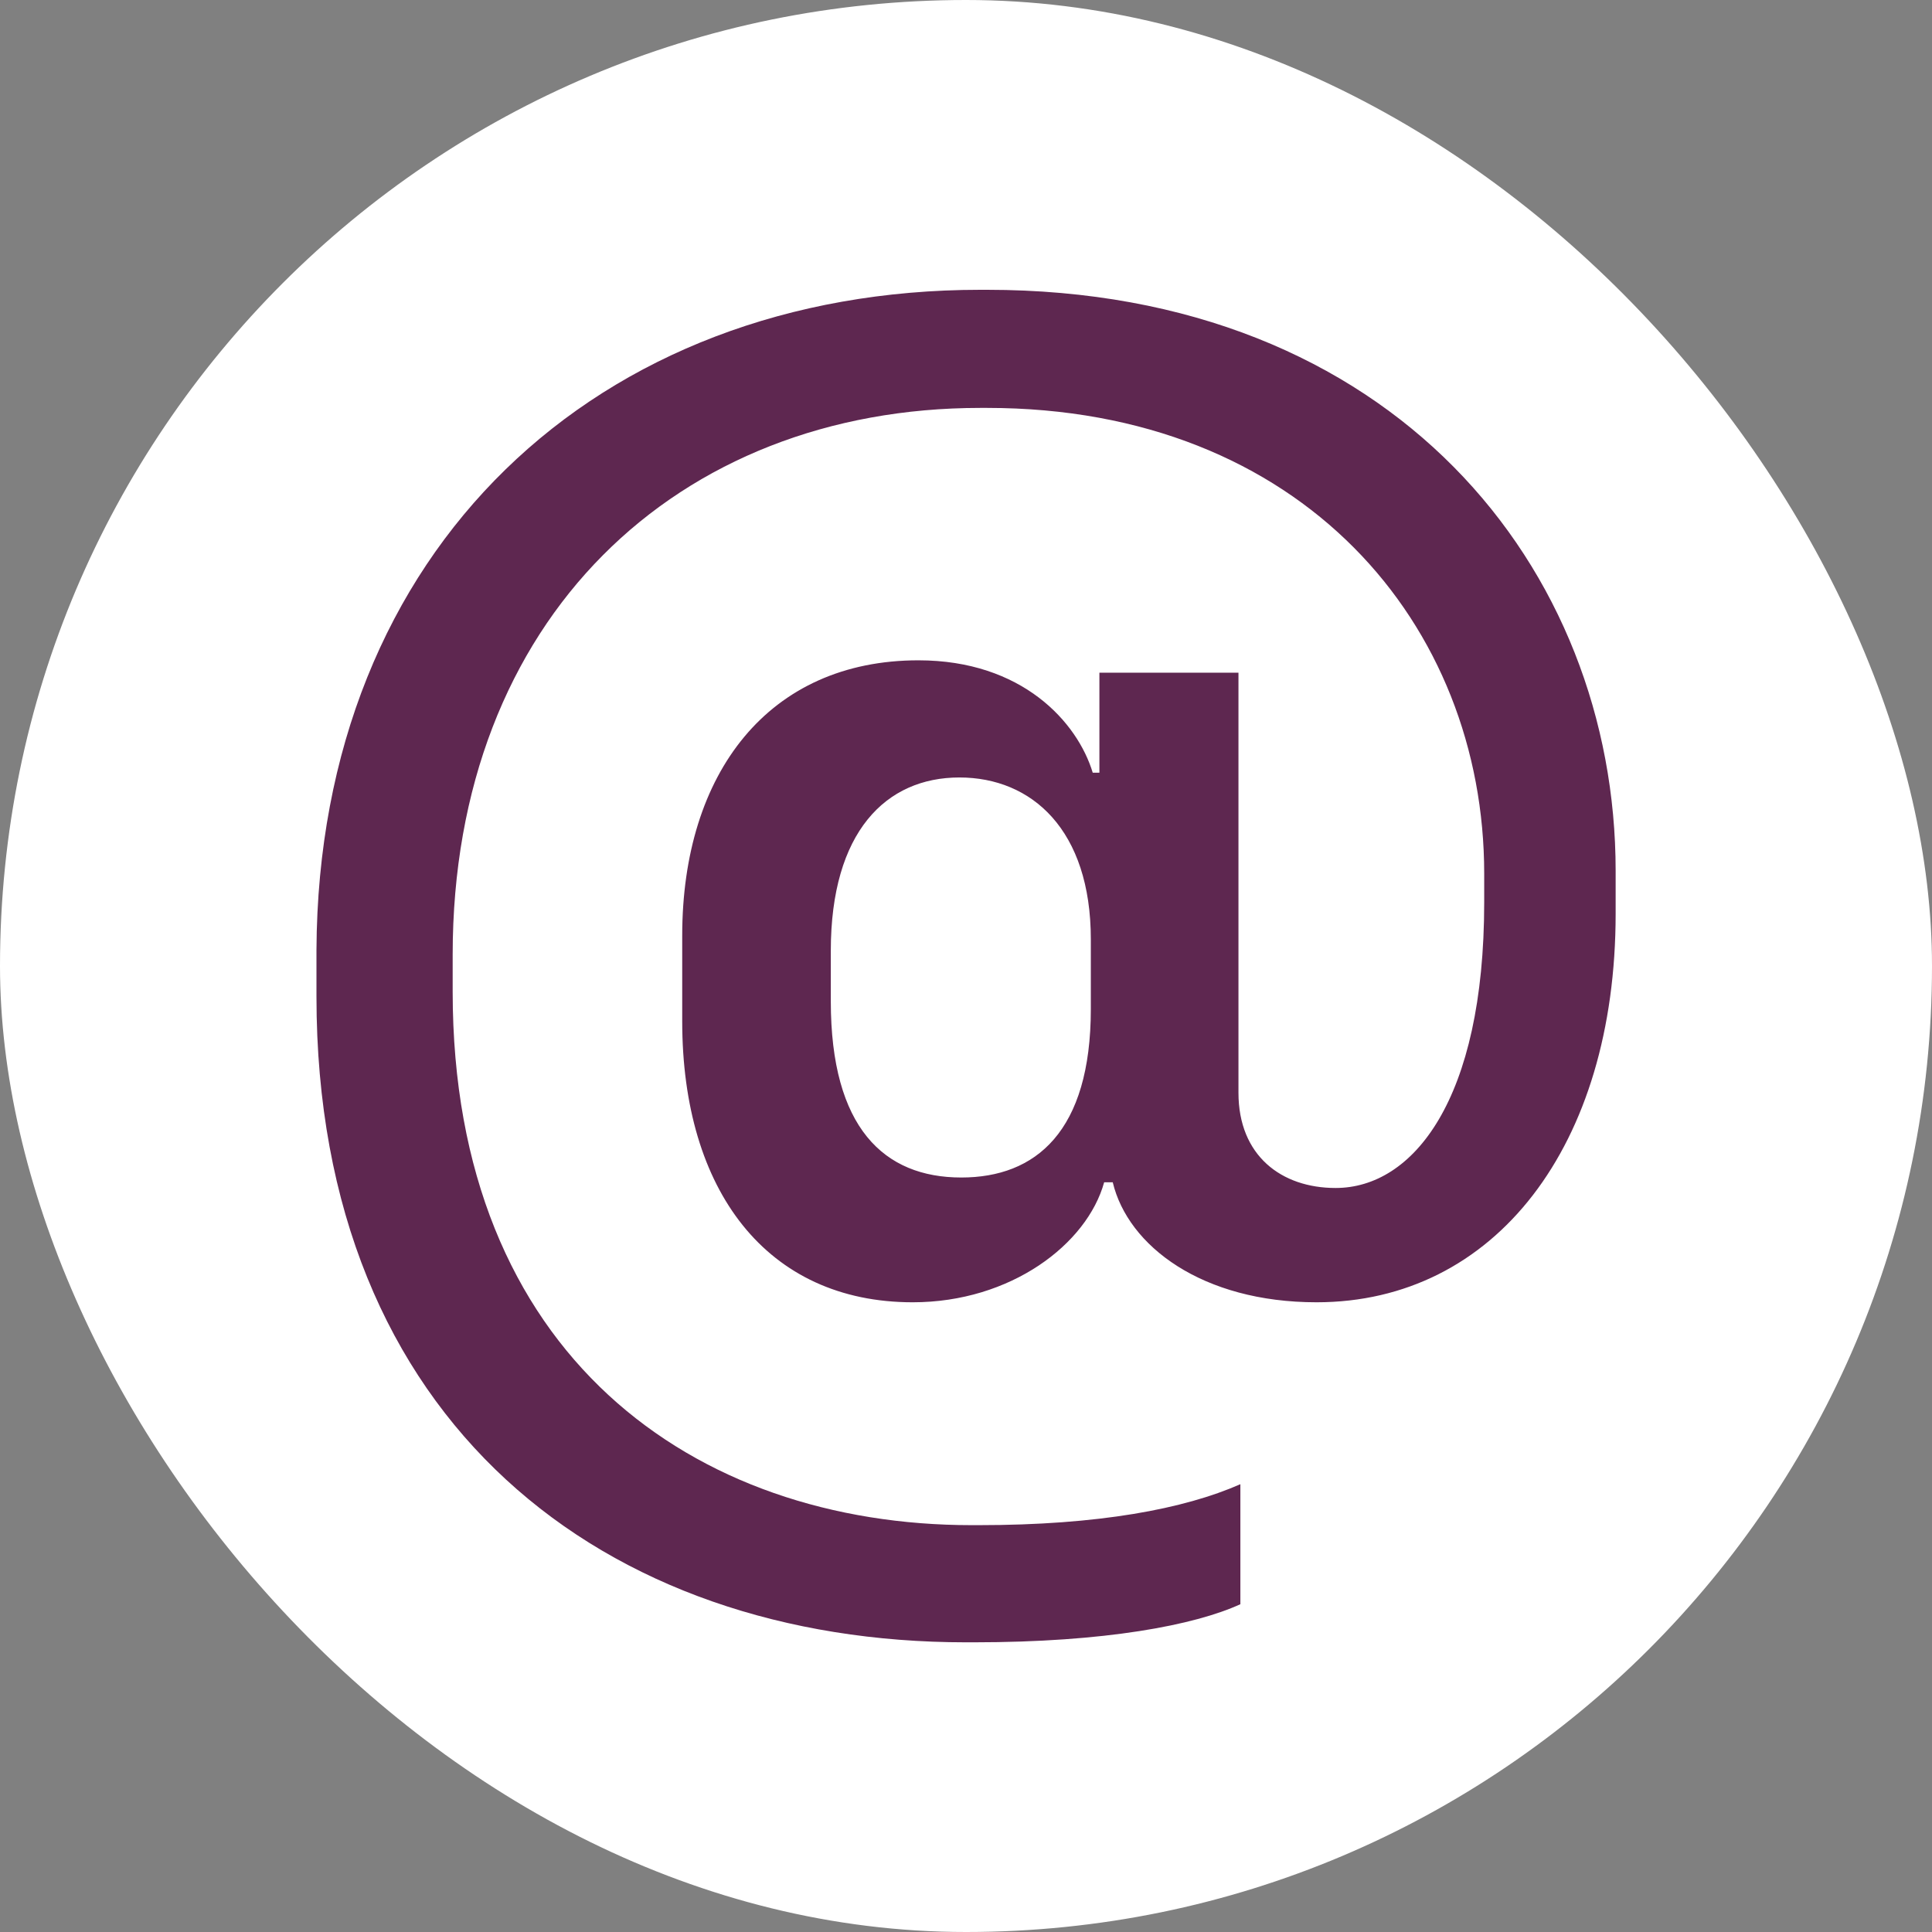
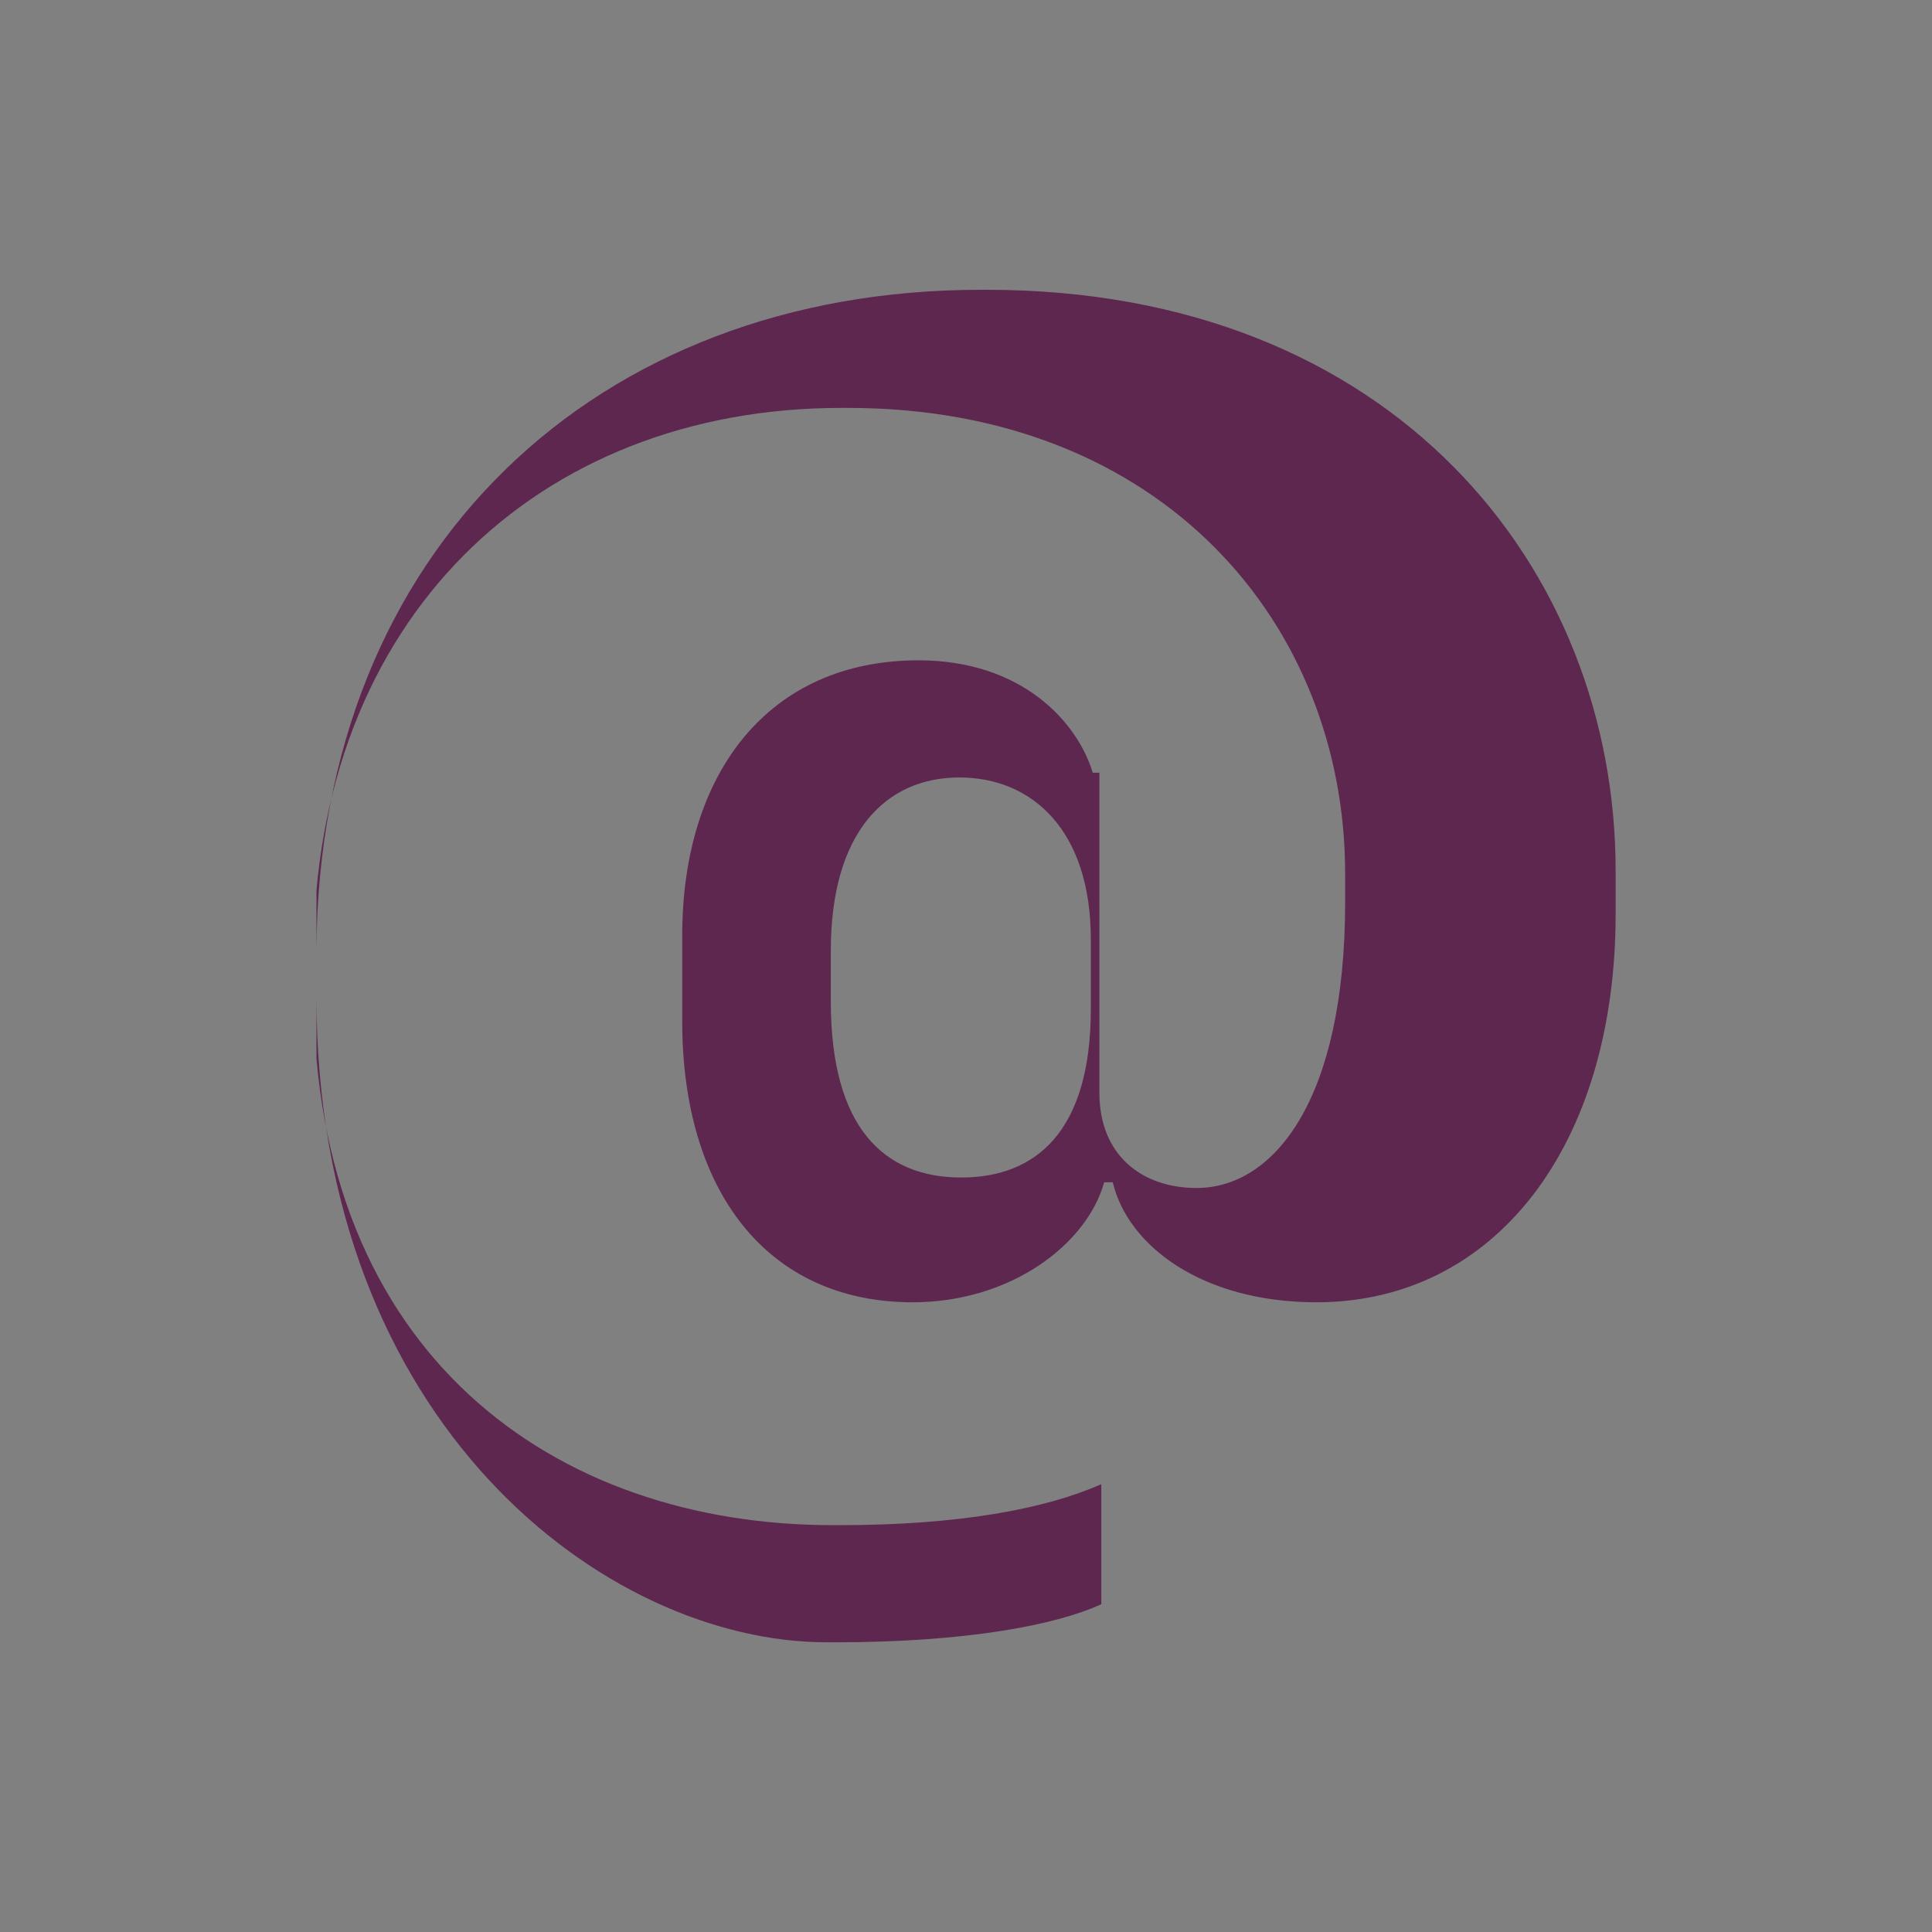
<svg xmlns="http://www.w3.org/2000/svg" version="1.1" width="1000" height="1000">
  <rect width="100%" height="100%" fill="#808080" stroke="none" />
-   <rect width="1000" height="1000" rx="500" ry="500" fill="#ffffff" />
  <g transform="matrix(4.93,0,0,4.93,163.803,150)">
    <svg version="1.1" width="136.4" height="142">
      <svg version="1.1" id="Ebene_1" x="0px" y="0px" viewBox="0 0 136.4 142" style="enable-background:new 0 0 136.4 142;" xml:space="preserve">
        <style type="text/css">
	.st0{fill:#5E2750;}
</style>
        <g>
-           <path class="st0" d="M83.6,93.7h-0.9c-1.8,6.5-9.8,12.6-20.1,12.6c-15.3,0-24.2-11.7-24.2-29.5v-9c0-17.1,9.1-28.9,24.8-28.9   c10.9,0,16.7,6.5,18.3,11.8h0.7V40.2h14.6v44.1c0,6.6,4.5,10,10.2,10c8.1,0,15.6-9.2,15.6-30v-3c0-26.1-19.1-48.9-52.2-48.9h-0.7   c-31.8,0-55.4,22.1-55.4,57.4v3.9c0,38.2,25.4,56,54.5,56h0.7c12.6,0,21.6-1.7,27.5-4.3V138c-4.8,2.2-14.2,4-28,4h-0.8   C30.3,142,0,119,0,74.2v-4.9C0.2,27.2,29.5,0,69.7,0h0.7c42.7,0,66,29.3,66,61v4.5c0,24.4-12.7,40.8-31.4,40.8   C93,106.3,85.2,100.4,83.6,93.7z M67.7,93.2c7.8,0,13.6-4.8,13.6-17.7v-7.3c0-11.5-6.2-17-13.8-17c-7.7,0-13.5,5.7-13.5,18.2v5.3   C54,88,59.6,93.2,67.7,93.2z" />
+           <path class="st0" d="M83.6,93.7h-0.9c-1.8,6.5-9.8,12.6-20.1,12.6c-15.3,0-24.2-11.7-24.2-29.5v-9c0-17.1,9.1-28.9,24.8-28.9   c10.9,0,16.7,6.5,18.3,11.8h0.7V40.2v44.1c0,6.6,4.5,10,10.2,10c8.1,0,15.6-9.2,15.6-30v-3c0-26.1-19.1-48.9-52.2-48.9h-0.7   c-31.8,0-55.4,22.1-55.4,57.4v3.9c0,38.2,25.4,56,54.5,56h0.7c12.6,0,21.6-1.7,27.5-4.3V138c-4.8,2.2-14.2,4-28,4h-0.8   C30.3,142,0,119,0,74.2v-4.9C0.2,27.2,29.5,0,69.7,0h0.7c42.7,0,66,29.3,66,61v4.5c0,24.4-12.7,40.8-31.4,40.8   C93,106.3,85.2,100.4,83.6,93.7z M67.7,93.2c7.8,0,13.6-4.8,13.6-17.7v-7.3c0-11.5-6.2-17-13.8-17c-7.7,0-13.5,5.7-13.5,18.2v5.3   C54,88,59.6,93.2,67.7,93.2z" />
        </g>
      </svg>
    </svg>
  </g>
</svg>